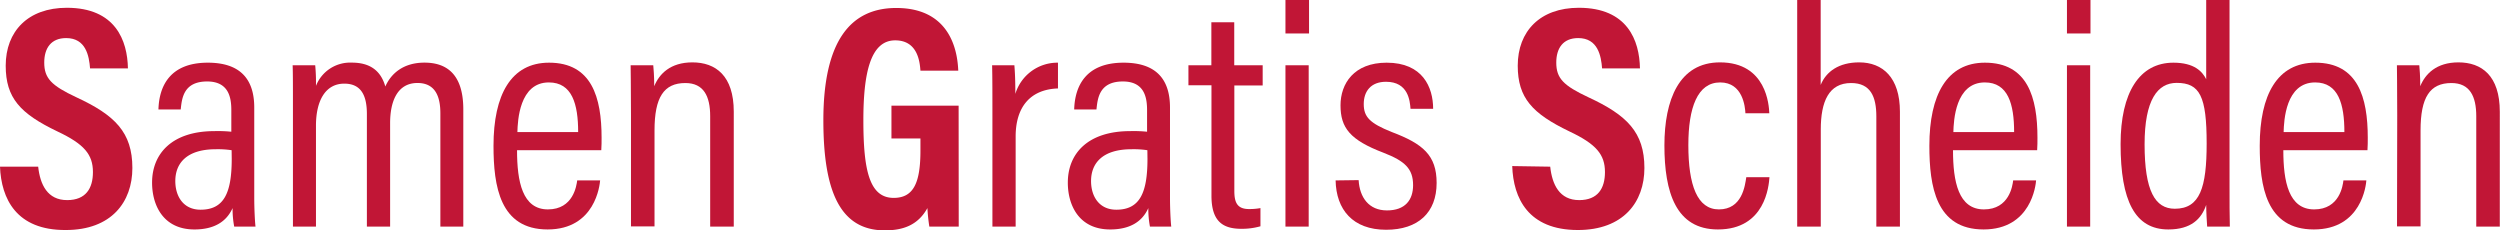
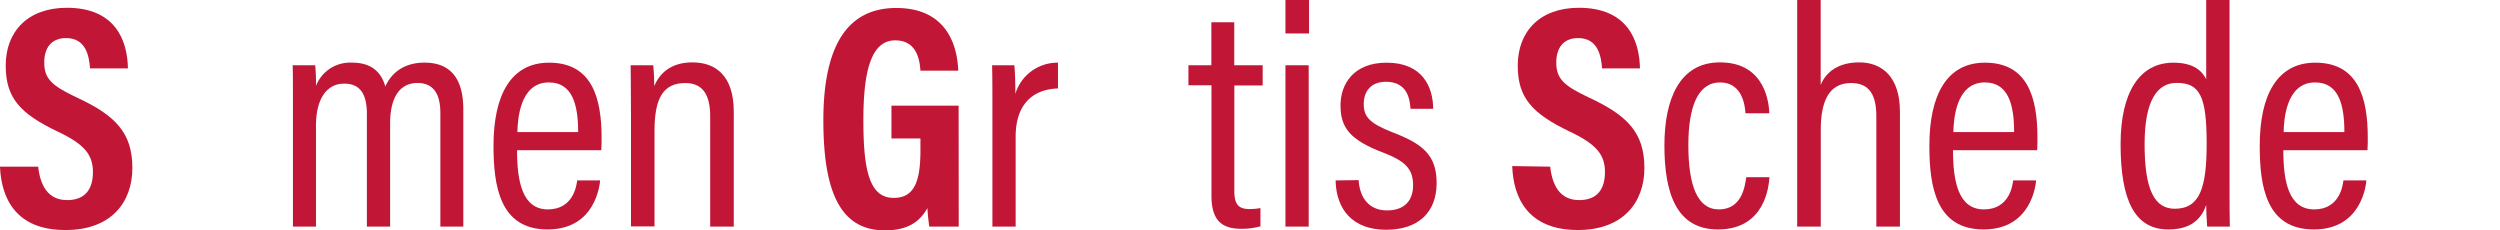
<svg xmlns="http://www.w3.org/2000/svg" viewBox="0 0 494.98 45.61">
  <defs>
    <style>.cls-1{fill:#c11636;}</style>
  </defs>
  <g id="Layer_2" data-name="Layer 2">
    <g id="Layer_1-2" data-name="Layer 1">
      <path class="cls-1" d="M7.56,33c.38,3.53,1.83,6.62,5.73,6.62,3.72,0,5.11-2.34,5.11-5.55,0-3.46-1.7-5.54-7.06-8.06C4,22.49,1.13,19.4,1.13,13c0-6.8,4.41-11.46,12.1-11.46,9.64,0,12,6.48,12.1,12h-7.5c-.19-2.46-.82-6-4.73-6-3,0-4.34,2-4.34,4.85,0,3.09,1.38,4.54,6.36,6.87,7.62,3.53,11.09,6.93,11.09,14,0,6.74-4.16,12.28-13.17,12.28C3.21,45.61.25,39.31,0,33Z" />
-       <path class="cls-1" d="M50.34,39.19c0,2,.12,4.66.25,5.67H46.37a18.64,18.64,0,0,1-.32-3.66c-1.19,2.65-3.59,4.23-7.56,4.23-6.17,0-8.38-4.79-8.38-9.27,0-5.79,4-10.2,12.35-10.2a26.12,26.12,0,0,1,3.34.12V21.8c0-2.46-.5-5.67-4.79-5.67-4.72,0-5,3.4-5.23,5.54H31.37c.13-4.6,2.27-9.26,9.77-9.26,6.17,0,9.2,3,9.2,8.88Zm-4.48-9.45a18.27,18.27,0,0,0-3.15-.19c-5.67,0-8,2.71-8,6.3,0,3,1.58,5.67,5,5.67,4.66,0,6.17-3.34,6.17-10.08Z" />
      <path class="cls-1" d="M58,22.49c0-5.67,0-8.06-.06-9.57h4.47A37.81,37.81,0,0,1,62.56,17a7.27,7.27,0,0,1,7.12-4.6c3.34,0,5.67,1.39,6.61,4.73,1.14-2.59,3.59-4.73,7.75-4.73,4,0,7.69,1.89,7.69,9.26V44.86H87.19V22.43c0-3.21-.94-6-4.53-6-4,0-5.42,3.66-5.42,7.94V44.86h-4.6V22.56c0-3.91-1.32-6-4.47-6-3.79,0-5.61,3.46-5.61,8.31v20H58Z" />
      <path class="cls-1" d="M102.37,29.74c0,6.24,1.07,11.72,6.11,11.72s5.67-4.73,5.8-5.74h4.54c-.07.88-.95,9.71-10.4,9.71S97.71,36.86,97.71,28.86c0-10.09,3.47-16.45,11-16.45,8.45,0,10.4,6.87,10.4,14.87,0,.63,0,1.7-.06,2.46Zm12.1-3.59c0-5.55-1.2-9.83-5.8-9.83-5.86,0-6.17,7.62-6.23,9.83Z" />
      <path class="cls-1" d="M124.93,22.81c0-6.56-.07-8.45-.07-9.89h4.48c.06.75.19,2,.19,4.15,1-2.45,3.21-4.72,7.56-4.72,4.6,0,8.19,2.64,8.19,9.76V44.86h-4.67V23c0-3.91-1.26-6.56-4.91-6.56-4.28,0-6.11,2.84-6.11,9.39v19h-4.66Z" />
      <path class="cls-1" d="M189.82,44.86H184a35.67,35.67,0,0,1-.38-3.66c-1.89,3.41-4.85,4.41-8.44,4.41-8.95,0-12.16-7.93-12.16-21.79,0-15.57,5.29-22.24,14.43-22.24,11.53,0,12.16,9.89,12.28,12.41h-7.49c-.13-1.7-.51-6-5-6-4.92,0-6.3,6.55-6.3,15.82,0,9.89,1.19,15.37,6,15.37,4,0,5.3-3.09,5.3-9.39V27.41h-5.74V20.92h13.3Z" />
      <path class="cls-1" d="M196.49,23.82c0-5.11,0-8.64-.06-10.9h4.41c.06.81.19,2.33.19,5.67a8.7,8.7,0,0,1,8.44-6.18v5.1c-5.48.19-8.38,3.66-8.38,9.52V44.86h-4.6Z" />
-       <path class="cls-1" d="M231.65,39.19c0,2,.12,4.66.25,5.67h-4.22a18.64,18.64,0,0,1-.32-3.66c-1.19,2.65-3.59,4.23-7.56,4.23-6.17,0-8.38-4.79-8.38-9.27,0-5.79,4-10.2,12.35-10.2a26.12,26.12,0,0,1,3.34.12V21.8c0-2.46-.5-5.67-4.79-5.67-4.72,0-5,3.4-5.23,5.54h-4.41c.13-4.6,2.27-9.26,9.77-9.26,6.17,0,9.2,3,9.2,8.88Zm-4.48-9.45a18.27,18.27,0,0,0-3.15-.19c-5.67,0-8,2.71-8,6.3,0,3,1.58,5.67,5,5.67,4.66,0,6.17-3.34,6.17-10.08Z" />
      <path class="cls-1" d="M235.3,12.92h4.54V4.41h4.53v8.51H250v4h-5.61V37.8c0,2.21.51,3.59,2.9,3.59a11.88,11.88,0,0,0,2.27-.19v3.6a13.28,13.28,0,0,1-3.78.5c-3.72,0-5.92-1.51-5.92-6.55V16.88H235.3Z" />
      <path class="cls-1" d="M254.51,6.62V0h4.67V6.62Zm0,6.3h4.6V44.86h-4.6Z" />
      <path class="cls-1" d="M269,35.66c.19,3.4,2,6,5.61,6s5.17-2.08,5.17-5c0-3.27-1.64-4.78-5.86-6.42-6.62-2.52-8.51-4.92-8.51-9.39,0-4.28,2.65-8.44,9.14-8.44,7.12,0,9.2,4.85,9.2,9.13h-4.48c-.12-1.57-.44-5.35-4.85-5.35-3,0-4.41,1.89-4.41,4.41s1.14,3.78,5.55,5.54c6.17,2.33,8.88,4.6,8.88,10.08,0,5.86-3.65,9.27-10,9.27-6.61,0-9.89-4-10-9.77Z" />
      <path class="cls-1" d="M306.93,33c.38,3.53,1.83,6.62,5.73,6.62,3.72,0,5.11-2.34,5.11-5.55,0-3.46-1.71-5.54-7.06-8.06C303.4,22.49,300.5,19.4,300.5,13c0-6.8,4.41-11.46,12.1-11.46,9.64,0,12,6.48,12.1,12h-7.5c-.19-2.46-.82-6-4.73-6-3,0-4.34,2-4.34,4.85,0,3.09,1.38,4.54,6.36,6.87,7.62,3.53,11.09,6.93,11.09,14,0,6.74-4.16,12.28-13.17,12.28-9.83,0-12.79-6.3-13-12.66Z" />
      <path class="cls-1" d="M350.34,35.09c-.13,1.7-.82,10.34-10.21,10.34-8.32,0-10.59-7.38-10.59-16.64,0-9,2.9-16.44,11-16.44,9.26,0,9.7,8.57,9.77,10.08h-4.73c-.06-1.26-.5-6.11-5-6.11s-6.3,5-6.3,12.41c0,7.94,1.76,12.73,6.05,12.73,4.6,0,5.16-4.67,5.42-6.37Z" />
      <path class="cls-1" d="M360.48,0V16.82c1.07-2.64,3.59-4.47,7.62-4.47,4.66,0,8.07,3,8.07,9.76V44.86H371.5V23.06c0-3.91-1.13-6.62-5-6.62-4.41,0-6,3.66-6,9.2V44.86h-4.67V0Z" />
      <path class="cls-1" d="M386.68,29.74c0,6.24,1.08,11.72,6.12,11.72s5.67-4.73,5.79-5.74h4.54c-.06.88-.95,9.71-10.4,9.71S382,36.86,382,28.86c0-10.09,3.47-16.45,11-16.45,8.45,0,10.4,6.87,10.4,14.87,0,.63,0,1.7-.06,2.46Zm12.1-3.59c0-5.55-1.2-9.83-5.8-9.83-5.85,0-6.17,7.62-6.23,9.83Z" />
-       <path class="cls-1" d="M409.24,6.62V0h4.66V6.62Zm0,6.3h4.6V44.86h-4.6Z" />
      <path class="cls-1" d="M441.43,0V36.67c0,3.08,0,6.3.06,8.19H437c-.06-.82-.19-2.9-.19-4.29-.94,2.78-3,4.86-7.5,4.86-6.61,0-9.45-5.68-9.45-16.89,0-10.21,3.72-16.13,10.46-16.13,4.16,0,5.74,1.77,6.49,3.28V0ZM430.59,41.33c5,0,6.31-4.22,6.31-12.92,0-9.32-1.33-12-5.93-12-3.78,0-6.36,3.34-6.36,12.16C424.61,37.8,426.69,41.33,430.59,41.33Z" />
      <path class="cls-1" d="M452.08,29.74c0,6.24,1.07,11.72,6.11,11.72s5.67-4.73,5.79-5.74h4.54c-.06.88-.94,9.71-10.4,9.71s-10.71-8.57-10.71-16.57c0-10.09,3.47-16.45,11-16.45,8.44,0,10.39,6.87,10.39,14.87,0,.63,0,1.7-.06,2.46Zm12.09-3.59c0-5.55-1.19-9.83-5.79-9.83-5.86,0-6.18,7.62-6.24,9.83Z" />
-       <path class="cls-1" d="M474.63,22.81c0-6.56-.06-8.45-.06-9.89H479c.06.75.19,2,.19,4.15,1-2.45,3.21-4.72,7.56-4.72,4.6,0,8.19,2.64,8.19,9.76V44.86h-4.66V23c0-3.91-1.26-6.56-4.92-6.56-4.28,0-6.11,2.84-6.11,9.39v19h-4.66Z" />
    </g>
  </g>
</svg>